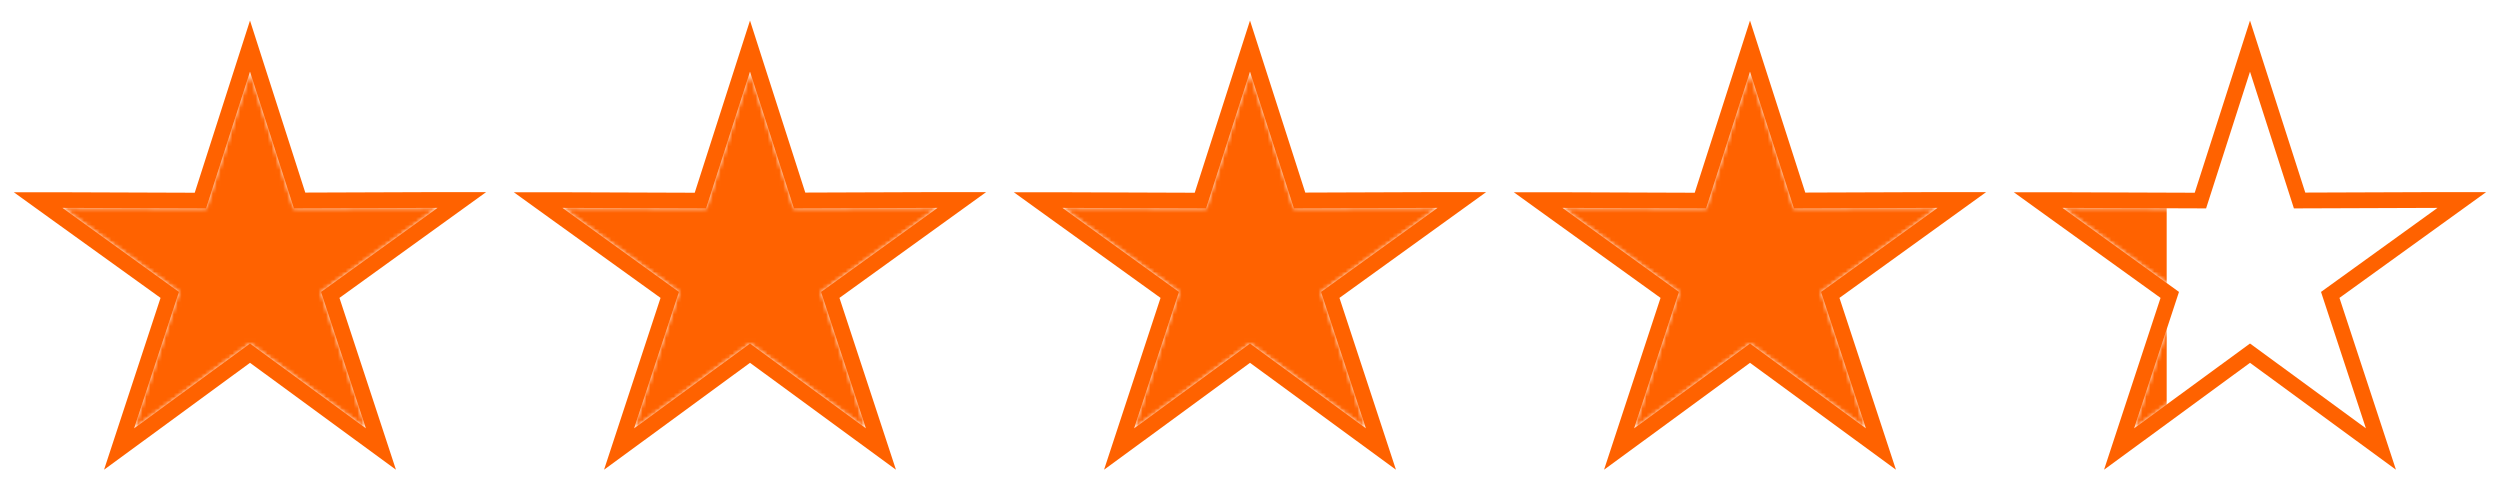
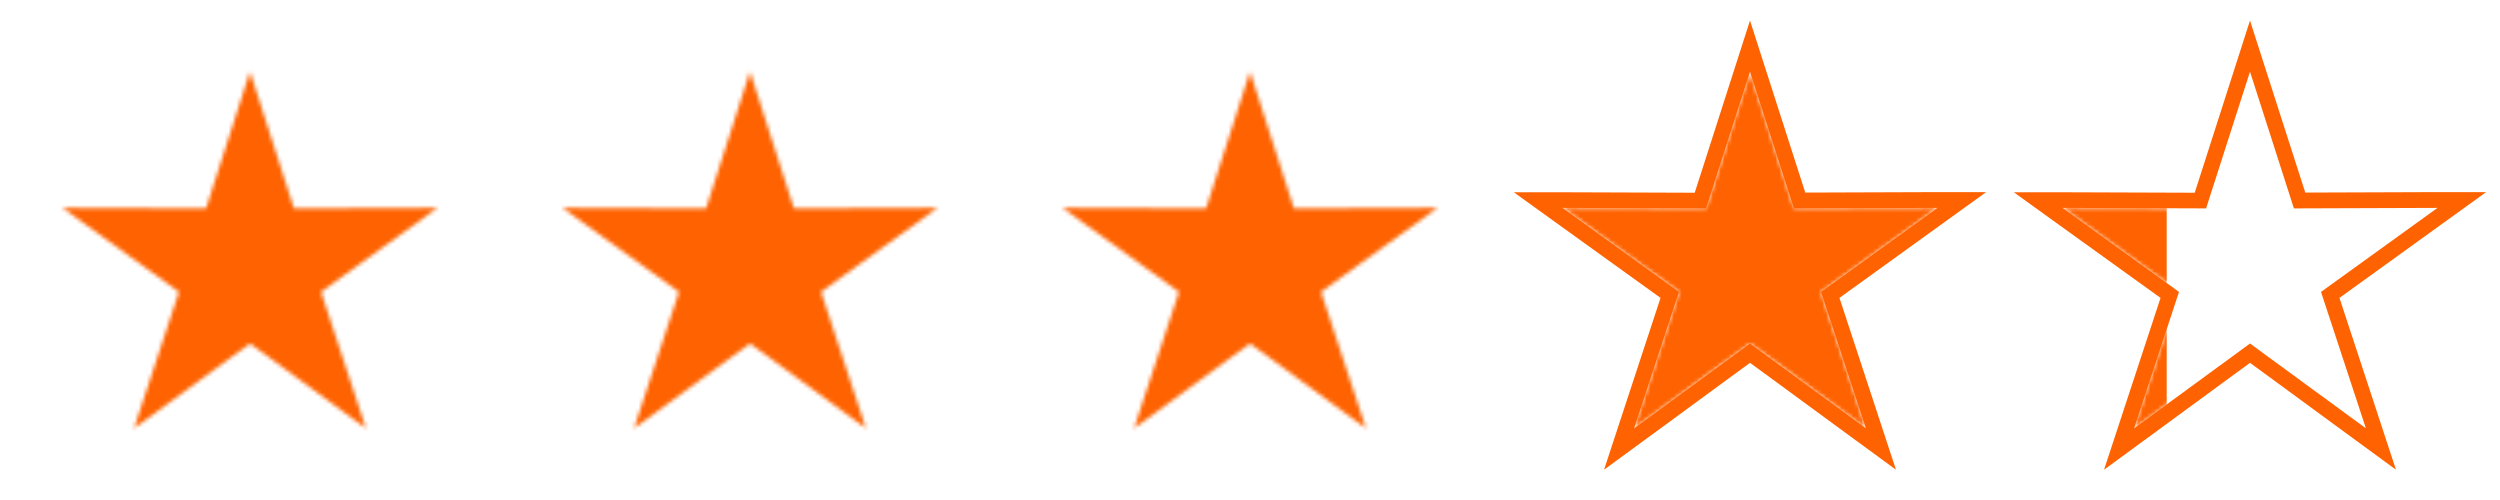
<svg xmlns="http://www.w3.org/2000/svg" viewBox="0 0 640 128">
  <defs>
    <style>.cls-1{fill:#fff;}.cls-2{mask:url(#mask);}.cls-3{fill:#ff6200;}</style>
    <mask id="mask" x="0" y="0" width="624" height="128" maskUnits="userSpaceOnUse">
      <polygon class="cls-1" points="64 18.35 75.24 53.35 112 53.22 82.18 74.73 93.67 109.65 64 87.94 34.33 109.65 45.82 74.73 16 53.22 52.76 53.35 64 18.35" />
      <polygon class="cls-1" points="192 18.35 203.24 53.35 240 53.22 210.18 74.73 221.67 109.65 192 87.94 162.33 109.65 173.82 74.73 144 53.22 180.76 53.35 192 18.35" />
      <polygon class="cls-1" points="320 18.35 331.24 53.35 368 53.22 338.18 74.73 349.67 109.65 320 87.94 290.33 109.65 301.82 74.73 272 53.22 308.76 53.35 320 18.35" />
      <polygon class="cls-1" points="448 18.35 459.24 53.35 496 53.22 466.18 74.73 477.67 109.65 448 87.94 418.33 109.65 429.82 74.73 400 53.22 436.76 53.35 448 18.35" />
      <polygon class="cls-1" points="576 18.35 587.24 53.35 624 53.22 594.18 74.73 605.67 109.65 576 87.94 546.33 109.65 557.82 74.73 528 53.22 564.76 53.35 576 18.35" />
    </mask>
  </defs>
  <g id="FILL">
    <g class="cls-2">
      <rect class="cls-3" width="554.67" height="128" />
    </g>
  </g>
  <g id="Star_Stroke" data-name="Star Stroke">
-     <path class="cls-3" d="M64,18.35l11.24,35L112,53.22,82.18,74.73l11.49,34.92L64,87.94,34.33,109.65,45.82,74.73,16,53.22l36.76.13L64,18.35M64,5.26,60.19,17.13,49.85,49.34,16,49.22l-12.46,0,10.11,7.29L41.1,76.26,30.53,108.4l-3.89,11.84,10.06-7.36,27.3-20,27.3,20,10.06,7.36L97.47,108.4,86.9,76.26l27.44-19.79,10.11-7.29-12.46,0-33.84.12L67.81,17.13,64,5.26Z" />
-     <path class="cls-3" d="M192,18.35l11.24,35L240,53.22,210.18,74.73l11.49,34.92L192,87.94l-29.67,21.71,11.49-34.92L144,53.22l36.76.13,11.24-35m0-13.09-3.81,11.87L177.85,49.34,144,49.22l-12.46,0,10.11,7.29L169.1,76.26,158.53,108.4l-3.89,11.84,10.06-7.36,27.3-20,27.3,20,10.06,7.36-3.89-11.84L214.9,76.26l27.44-19.79,10.11-7.29-12.46,0-33.84.12L195.81,17.13,192,5.26Z" />
-     <path class="cls-3" d="M320,18.35l11.24,35L368,53.22,338.18,74.73l11.49,34.92L320,87.94l-29.67,21.71,11.49-34.92L272,53.22l36.76.13,11.24-35m0-13.09-3.81,11.87L305.85,49.34,272,49.22l-12.46,0,10.11,7.29L297.1,76.26,286.53,108.4l-3.89,11.84,10.06-7.36,27.3-20,27.3,20,10.06,7.36-3.89-11.84L342.9,76.26l27.44-19.79,10.11-7.29-12.46,0-33.84.12L323.81,17.13,320,5.26Z" />
    <path class="cls-3" d="M448,18.35l11.24,35L496,53.22,466.18,74.73l11.49,34.92L448,87.94l-29.67,21.71,11.49-34.92L400,53.22l36.76.13,11.24-35m0-13.09-3.81,11.87L433.85,49.34,400,49.22l-12.46,0,10.11,7.29L425.1,76.26,414.53,108.4l-3.89,11.84,10.06-7.36,27.3-20,27.3,20,10.06,7.36-3.89-11.84L470.9,76.26l27.44-19.79,10.11-7.29-12.46,0-33.84.12L451.81,17.13,448,5.26Z" />
    <path class="cls-3" d="M576,18.35l11.24,35L624,53.22,594.18,74.73l11.49,34.92L576,87.94l-29.67,21.71,11.49-34.92L528,53.22l36.76.13,11.24-35m0-13.09-3.81,11.87L561.85,49.34,528,49.22l-12.46,0,10.11,7.29L553.1,76.26,542.53,108.4l-3.89,11.84,10.06-7.36,27.3-20,27.3,20,10.06,7.36-3.89-11.84L598.9,76.26l27.44-19.79,10.11-7.29-12.46,0-33.84.12L579.81,17.13,576,5.26Z" />
  </g>
</svg>